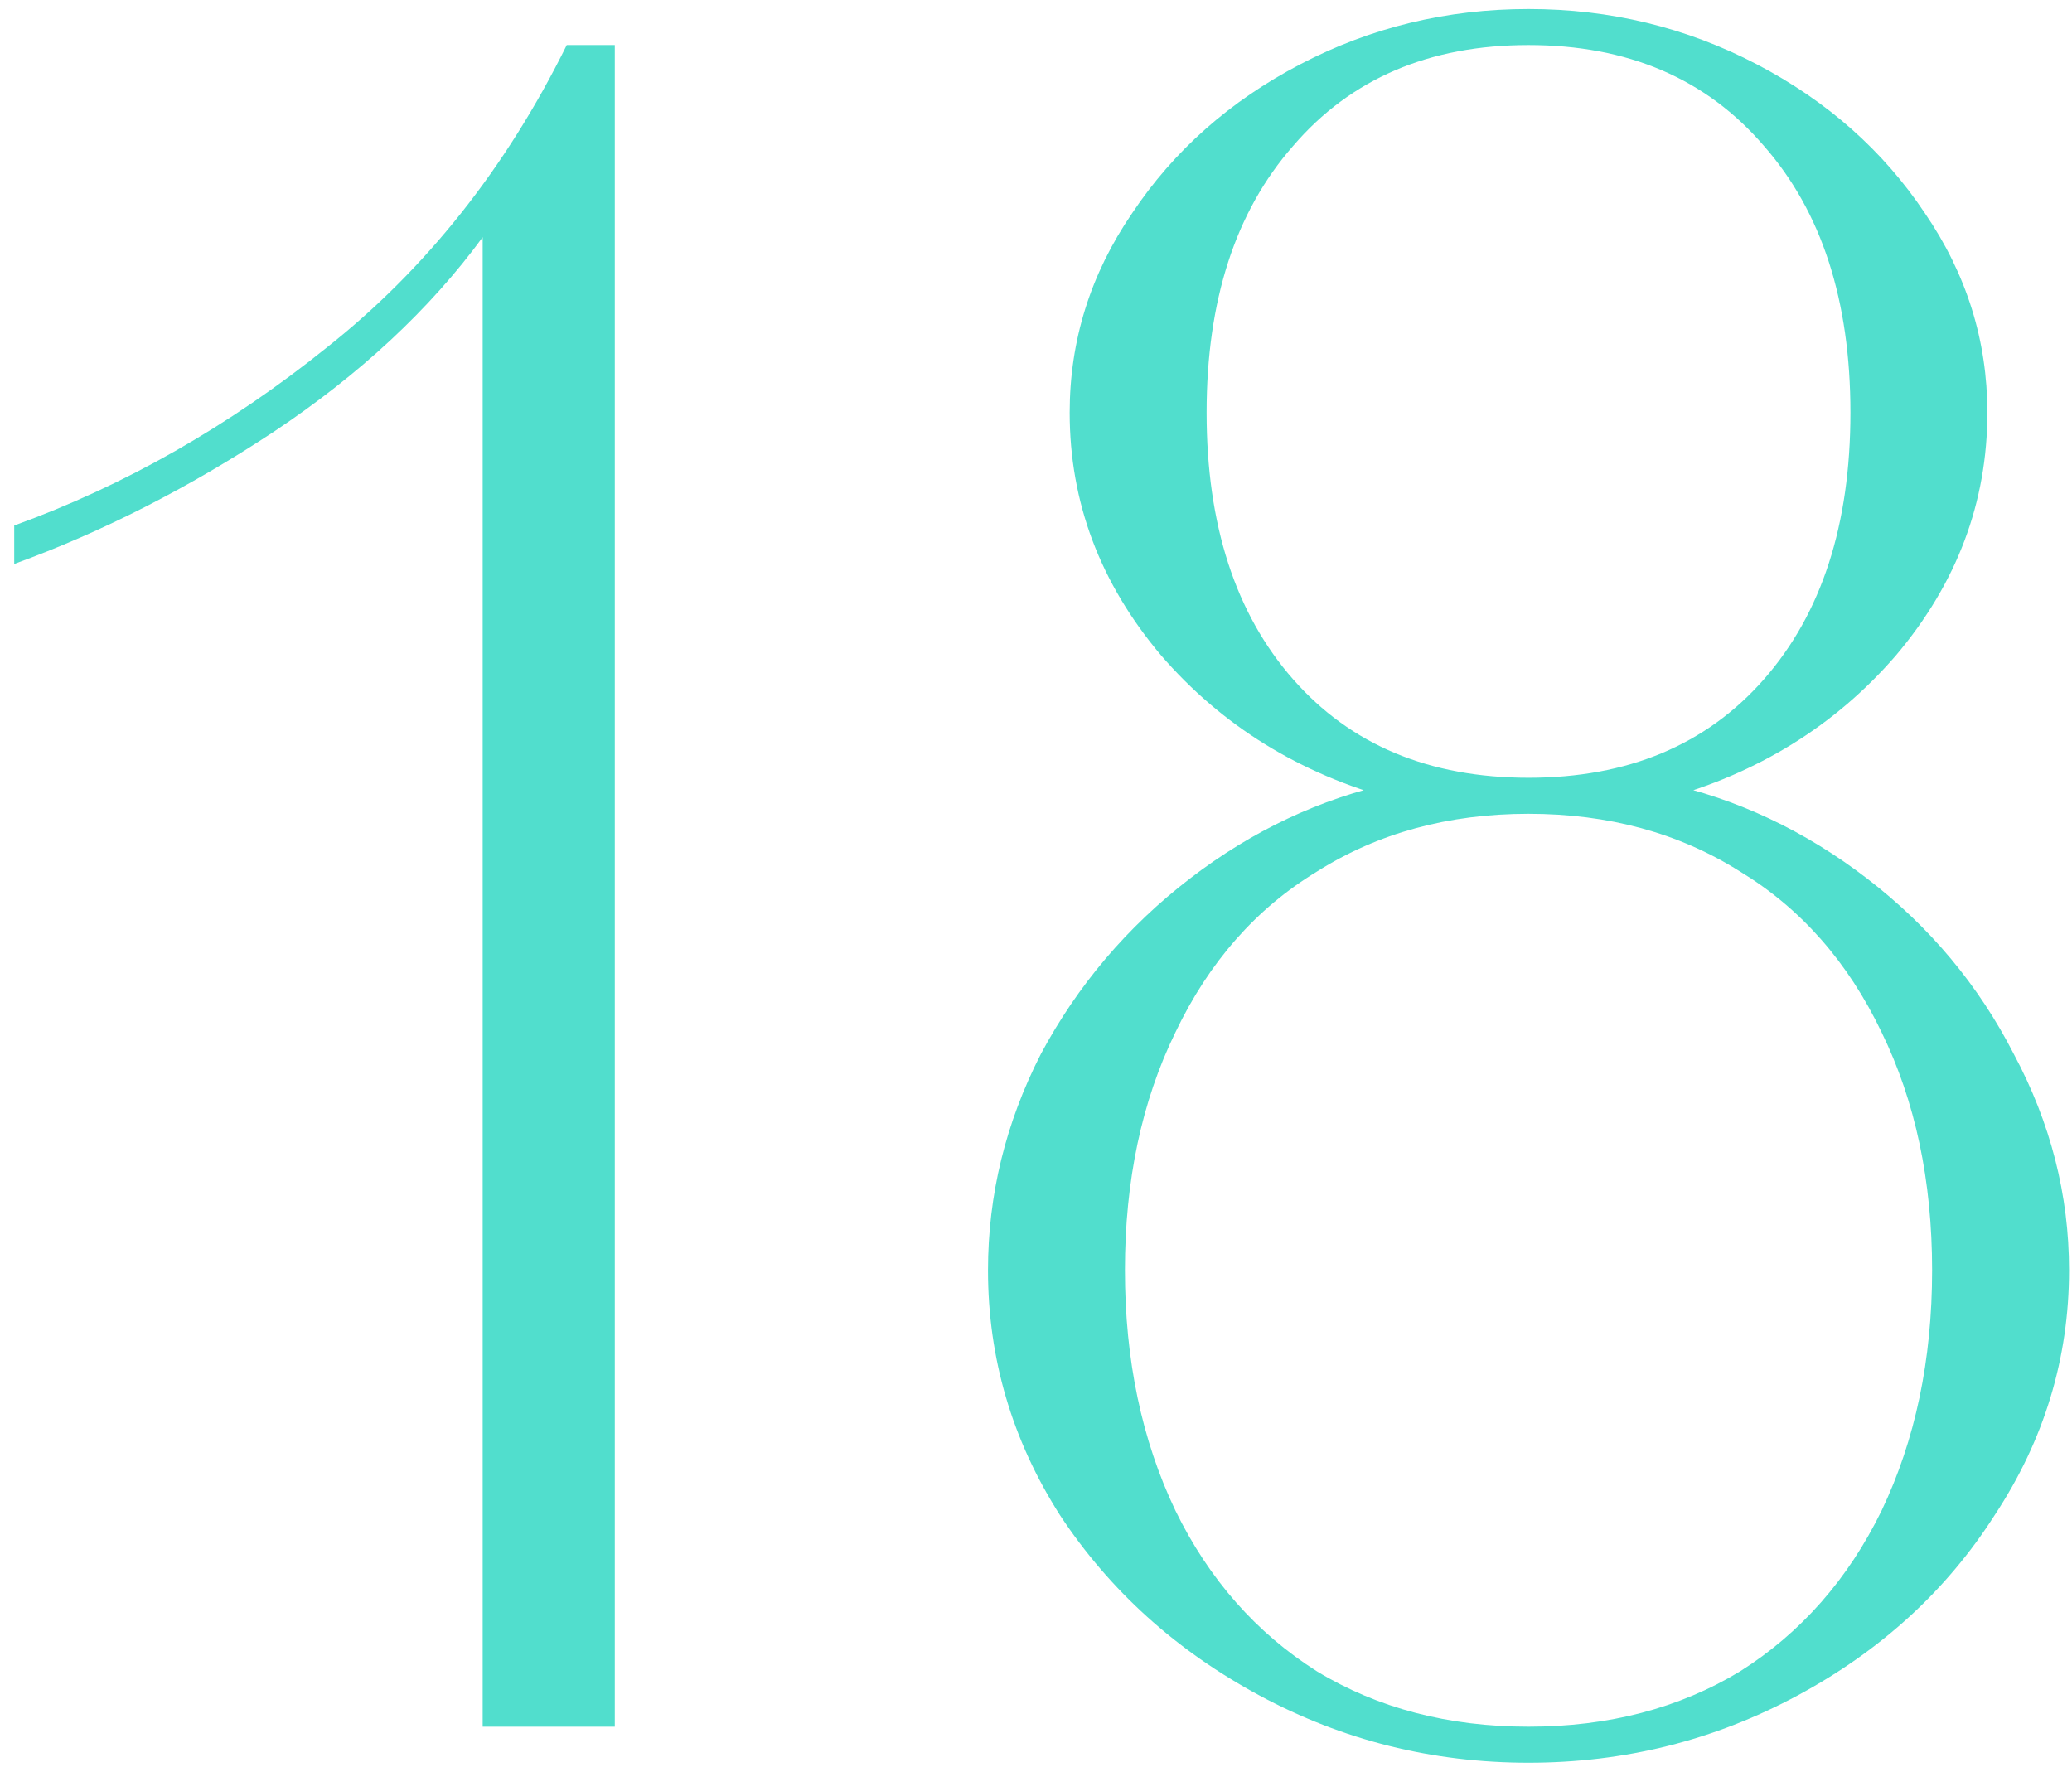
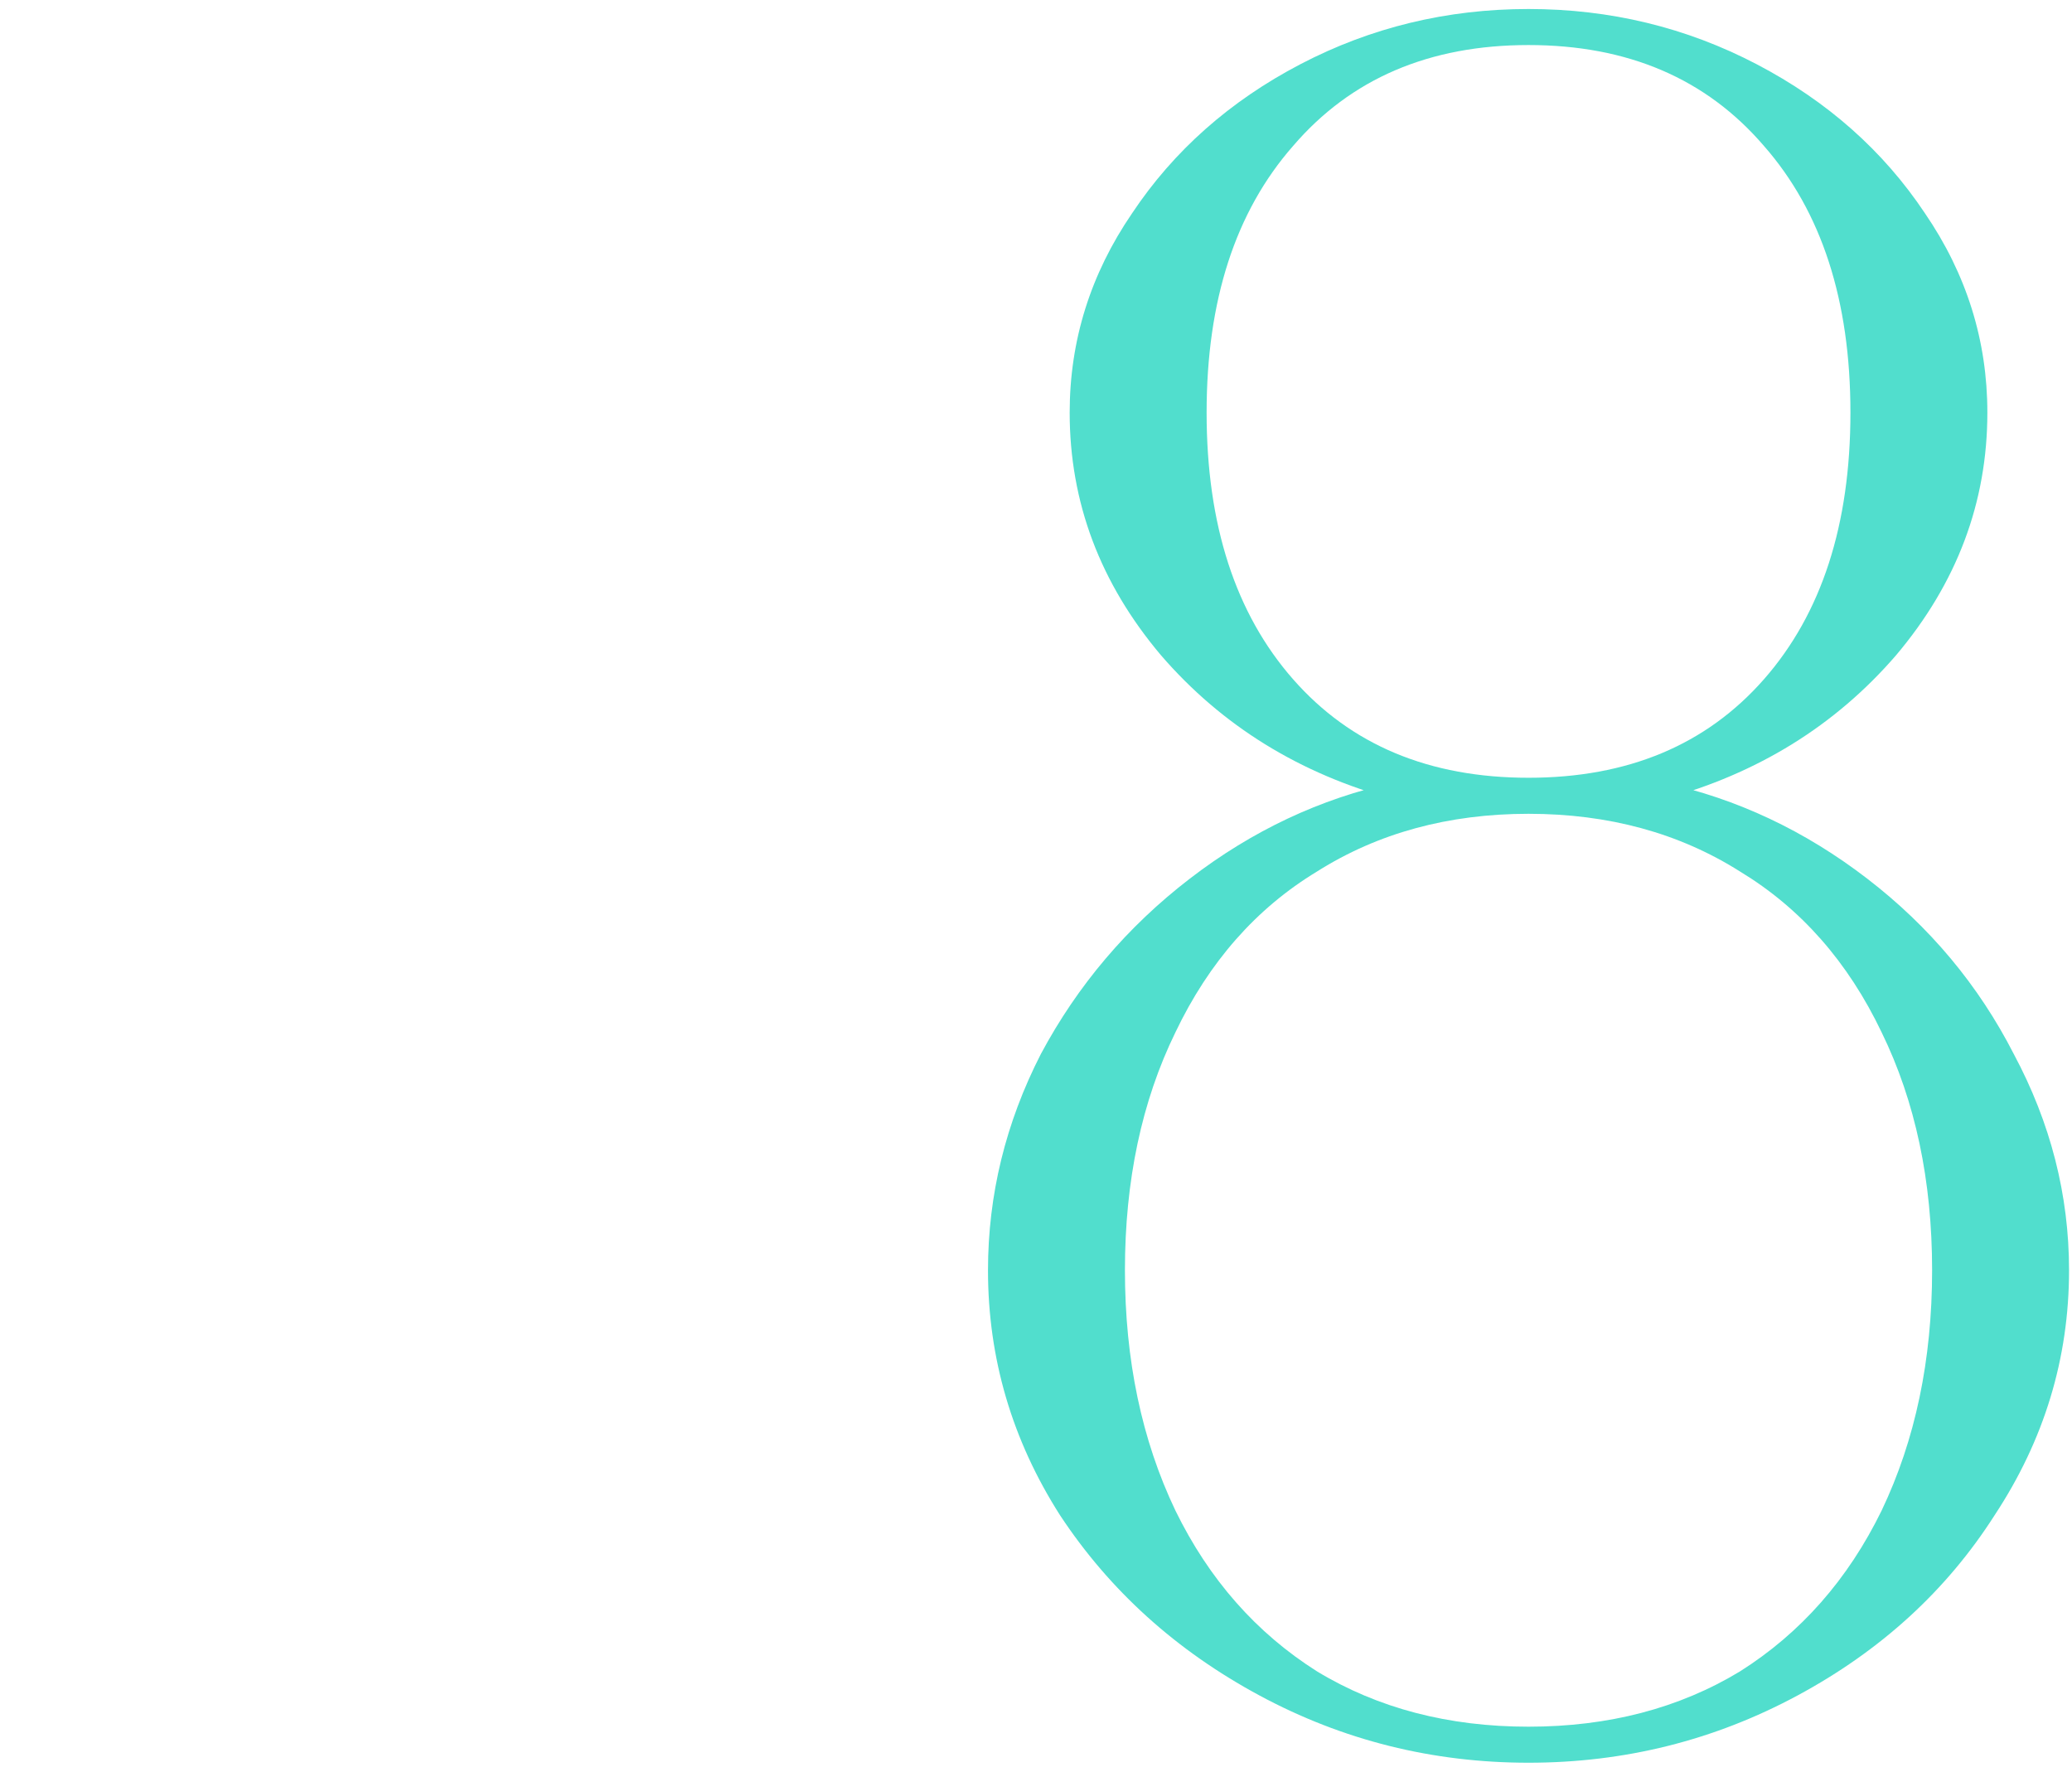
<svg xmlns="http://www.w3.org/2000/svg" width="138" height="118" viewBox="0 0 138 118" fill="none">
-   <path d="M32.147 15.8C28.627 20.6 23.987 24.92 18.227 28.76C12.573 32.493 6.813 35.427 0.947 37.56V35C8.307 32.333 15.24 28.387 21.747 23.16C28.36 17.933 33.693 11.213 37.747 3H40.947V115H32.147V15.8Z" fill="#51DECD" />
  <path d="M101.803 117.4C95.403 117.4 89.43 115.907 83.883 112.92C78.336 109.933 73.91 105.933 70.603 100.92C67.403 95.907 65.803 90.467 65.803 84.6C65.803 79.587 66.976 74.787 69.323 70.2C71.776 65.613 75.083 61.72 79.243 58.52C83.403 55.32 87.936 53.187 92.843 52.12V53.24C86.55 51.533 81.376 48.333 77.323 43.64C73.27 38.84 71.243 33.453 71.243 27.48C71.243 22.68 72.63 18.253 75.403 14.2C78.176 10.04 81.91 6.733 86.603 4.28C91.296 1.827 96.363 0.6 101.803 0.6C107.243 0.6 112.31 1.827 117.003 4.28C121.696 6.733 125.43 10.04 128.203 14.2C130.976 18.253 132.363 22.68 132.363 27.48C132.363 33.453 130.336 38.84 126.283 43.64C122.23 48.333 117.056 51.533 110.763 53.24V52.12C115.67 53.187 120.203 55.32 124.363 58.52C128.523 61.72 131.776 65.613 134.123 70.2C136.576 74.787 137.803 79.587 137.803 84.6C137.803 90.467 136.15 95.907 132.843 100.92C129.643 105.933 125.27 109.933 119.723 112.92C114.176 115.907 108.203 117.4 101.803 117.4ZM101.803 115C107.136 115 111.83 113.773 115.883 111.32C119.936 108.76 123.083 105.187 125.323 100.6C127.563 95.907 128.683 90.573 128.683 84.6C128.683 78.627 127.563 73.347 125.323 68.76C123.083 64.067 119.936 60.493 115.883 58.04C111.83 55.48 107.136 54.2 101.803 54.2C96.47 54.2 91.776 55.48 87.723 58.04C83.67 60.493 80.523 64.067 78.283 68.76C76.043 73.347 74.923 78.627 74.923 84.6C74.923 90.573 76.043 95.907 78.283 100.6C80.523 105.187 83.67 108.76 87.723 111.32C91.776 113.773 96.47 115 101.803 115ZM101.803 51.8C108.416 51.8 113.643 49.613 117.483 45.24C121.323 40.867 123.243 34.947 123.243 27.48C123.243 20.013 121.323 14.093 117.483 9.72C113.643 5.24 108.416 3 101.803 3C95.19 3 89.963 5.24 86.123 9.72C82.283 14.093 80.363 20.013 80.363 27.48C80.363 34.947 82.283 40.867 86.123 45.24C89.963 49.613 95.19 51.8 101.803 51.8Z" fill="#51DECD" />
</svg>